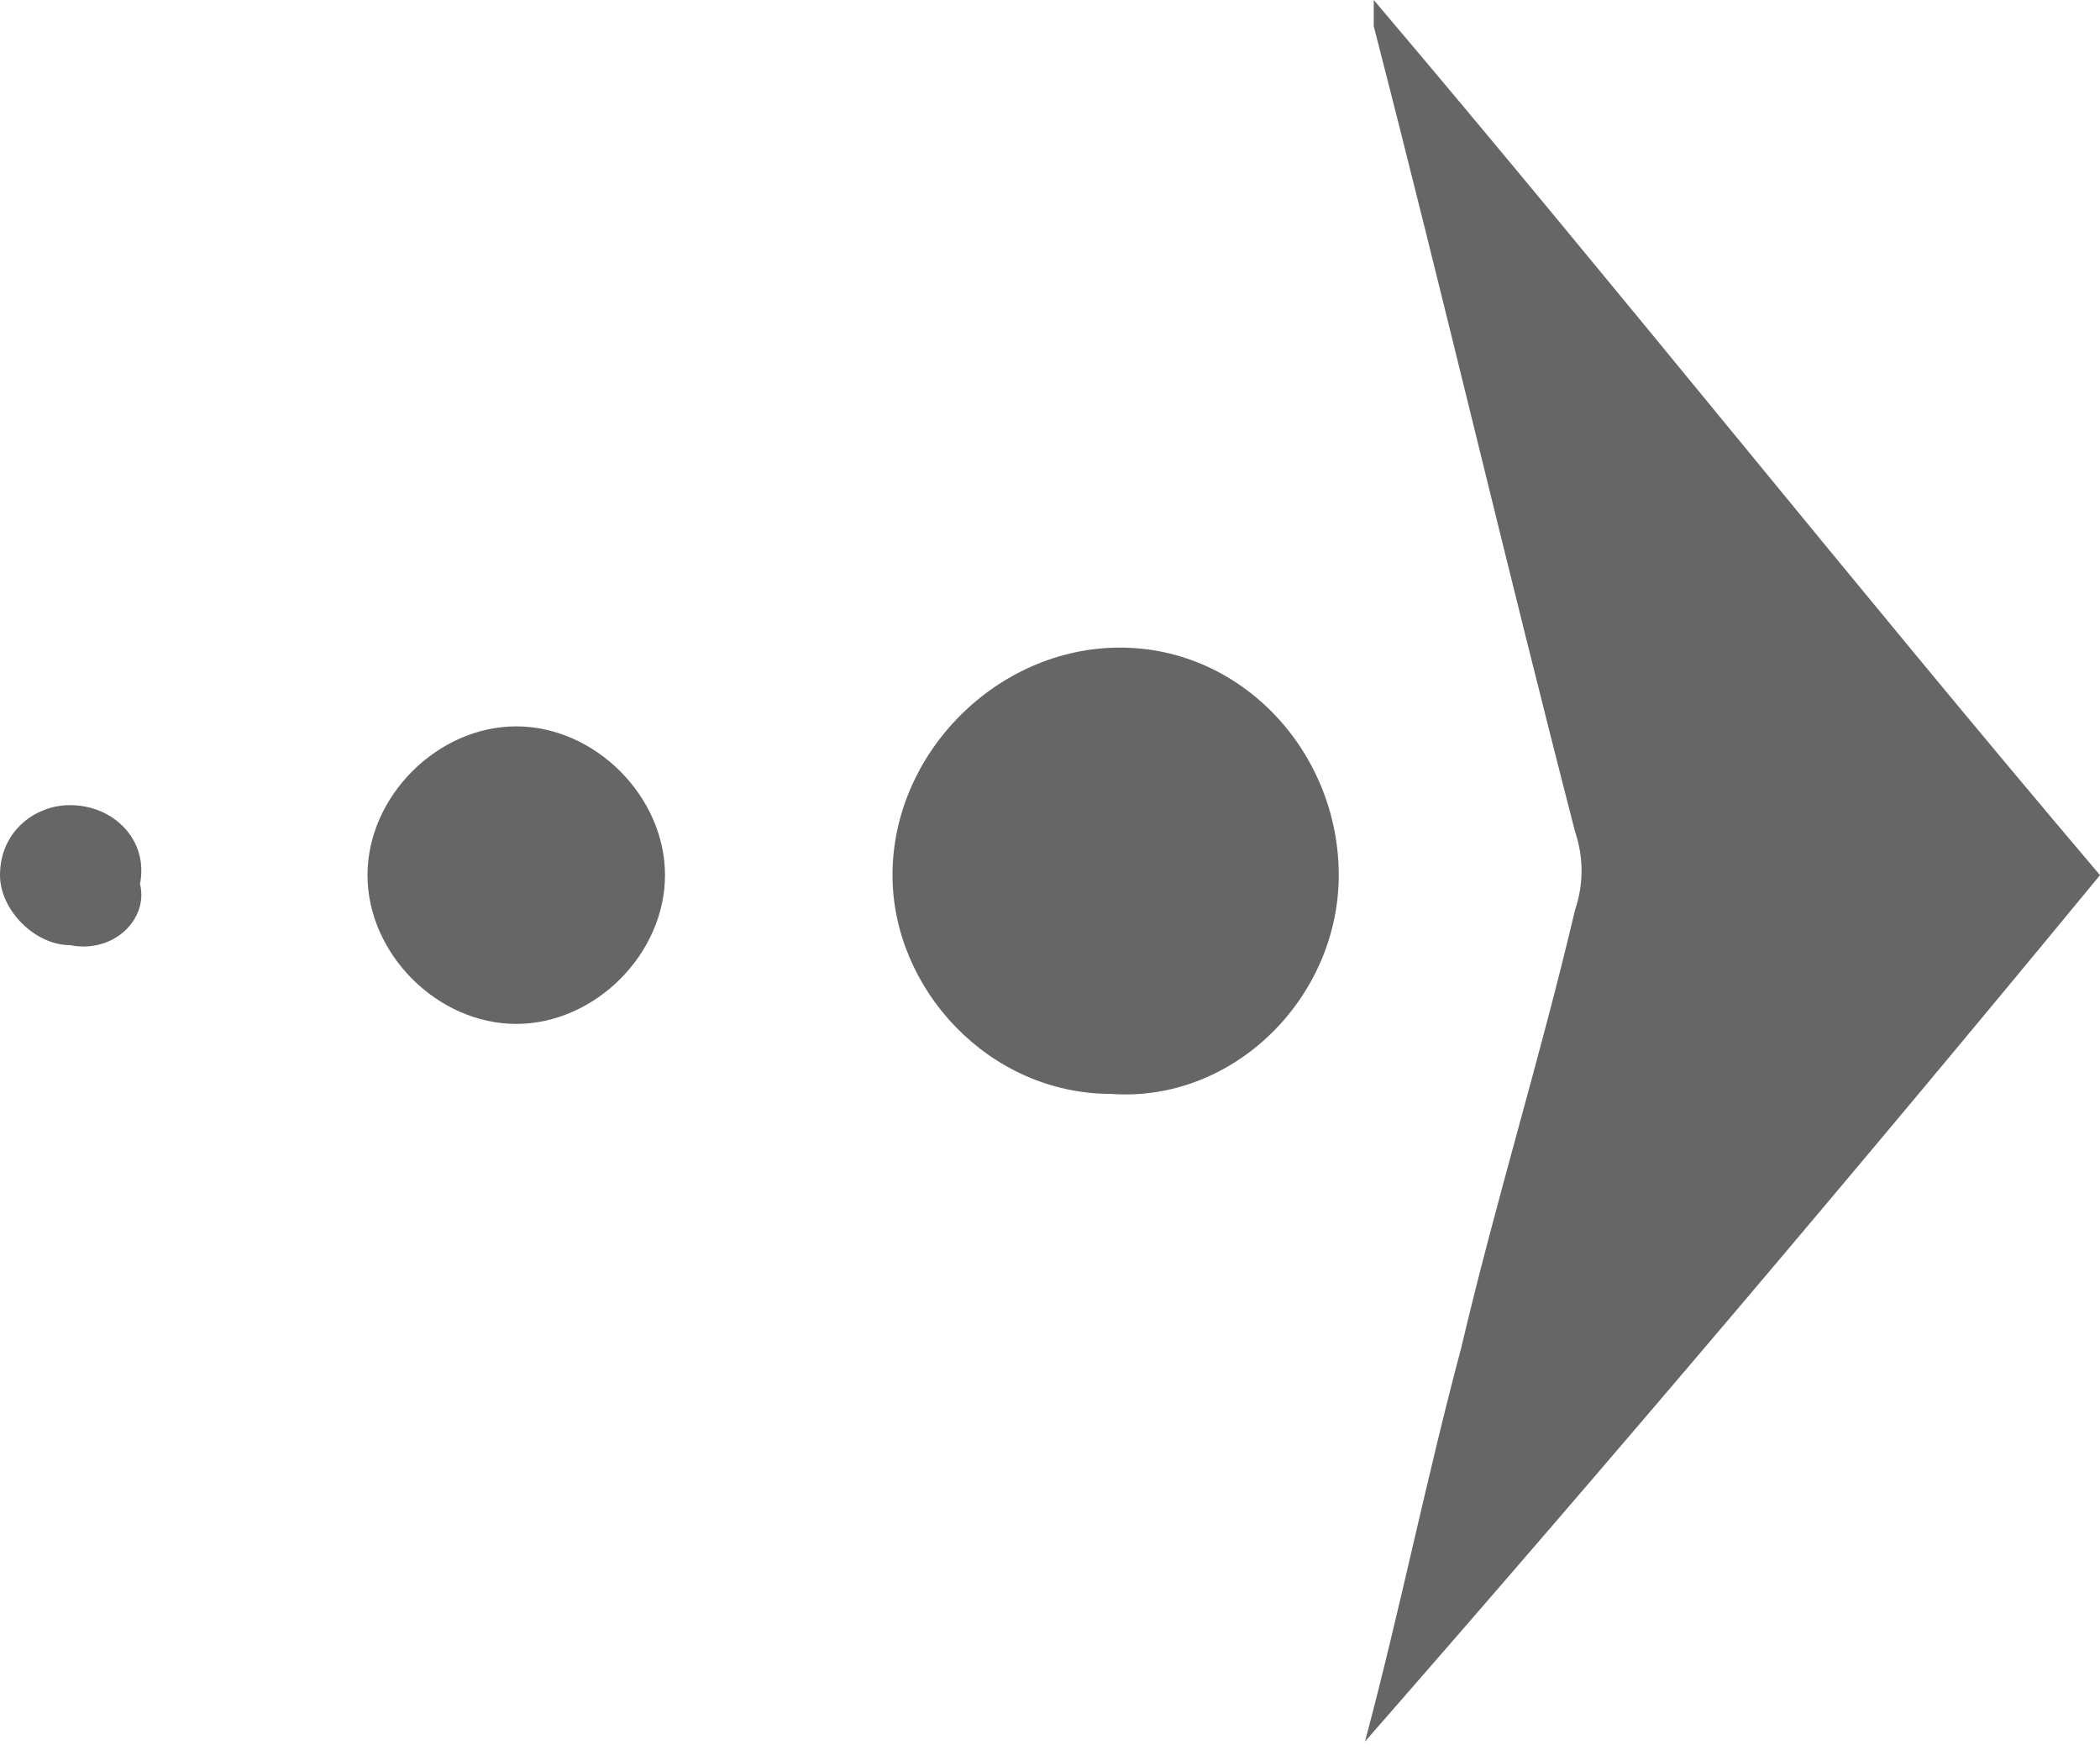
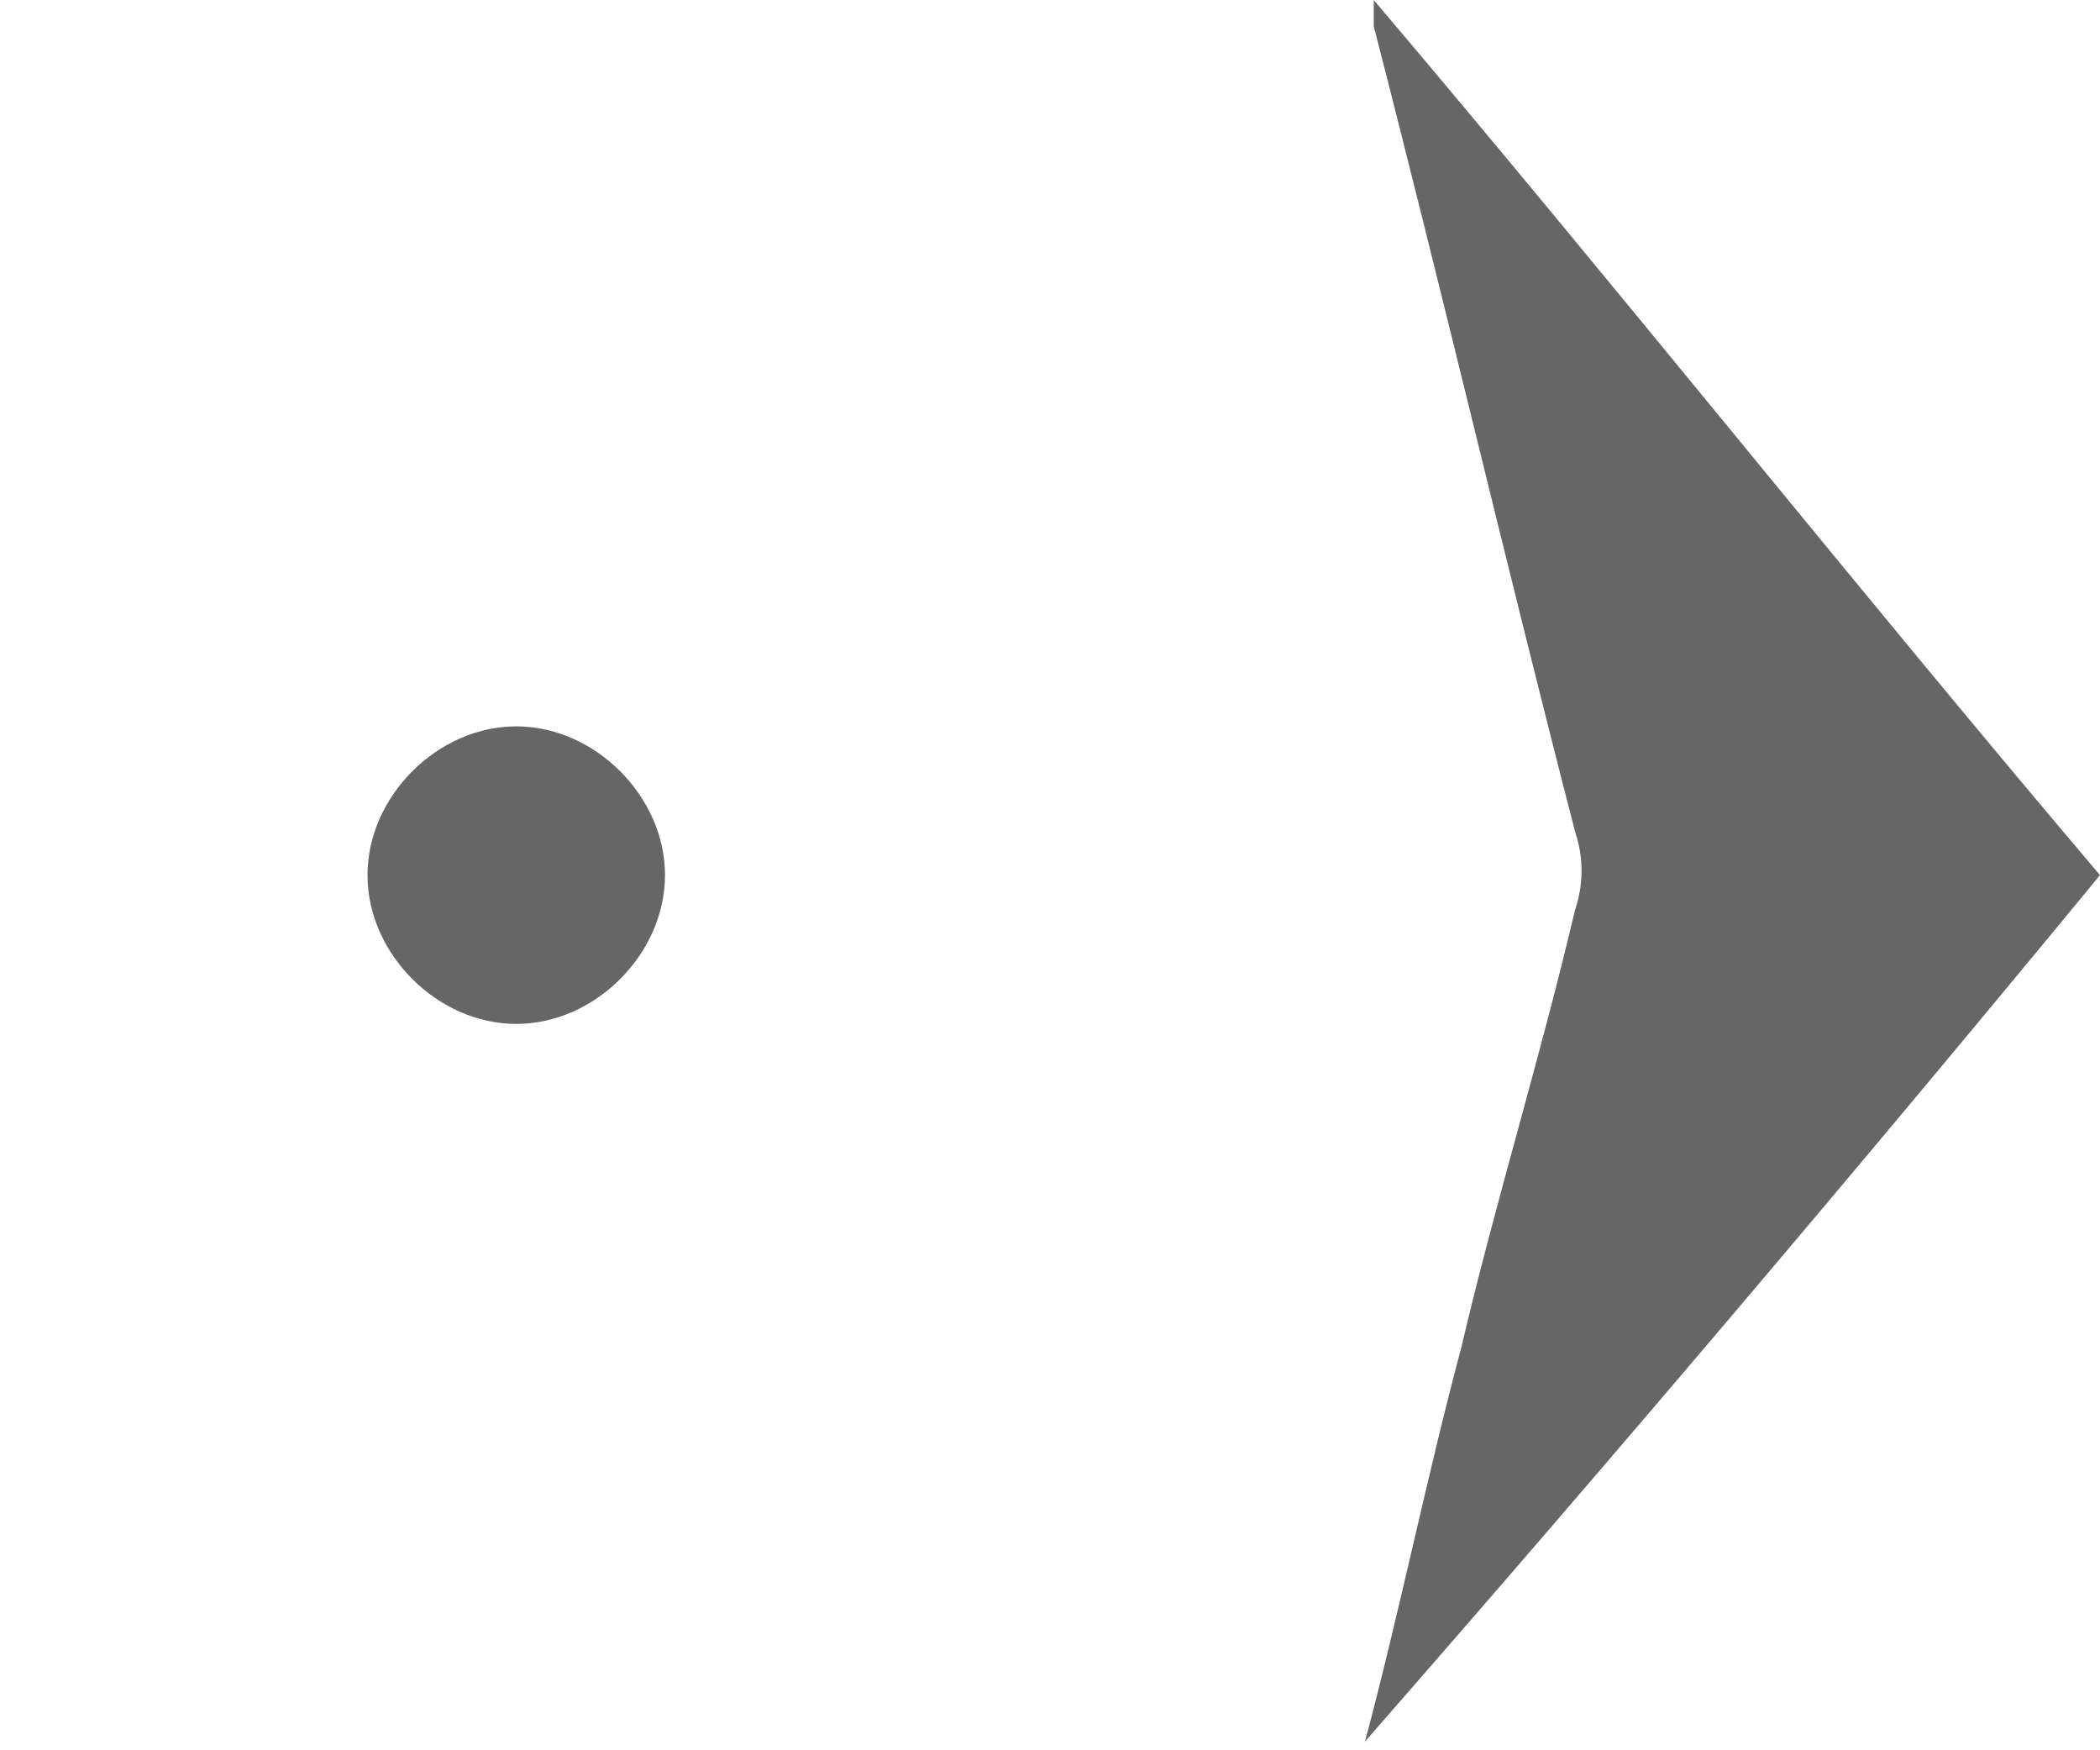
<svg xmlns="http://www.w3.org/2000/svg" version="1.1" id="Layer_1" x="0px" y="0px" width="24px" height="20px" viewBox="0 0 24 20" style="enable-background:new 0 0 24 20;" xml:space="preserve">
  <style type="text/css">
	.st0{fill:#666666;}
</style>
  <g>
    <path class="st0" d="M15.6,19.9c0.4-1.5,0.7-3,1.1-4.5c0.4-1.7,0.9-3.3,1.3-5c0.1-0.3,0.1-0.6,0-0.9c-0.8-3.1-1.5-6.1-2.3-9.2   c0-0.1,0-0.2,0-0.3c2.8,3.3,5.5,6.7,8.3,10C21.2,13.4,18.4,16.7,15.6,19.9C15.6,20,15.6,20,15.6,19.9z" />
-     <path class="st0" d="M12.7,12.5c-1.4,0-2.5-1.2-2.5-2.5c0-1.4,1.2-2.6,2.6-2.6c1.4,0,2.5,1.2,2.5,2.6   C15.3,11.4,14.1,12.6,12.7,12.5z" />
    <path class="st0" d="M5.9,8.3c0.9,0,1.7,0.8,1.7,1.7c0,0.9-0.8,1.7-1.7,1.7c-0.9,0-1.7-0.8-1.7-1.7C4.2,9.1,5,8.3,5.9,8.3z" />
-     <path class="st0" d="M0.8,10.8C0.4,10.8,0,10.4,0,10c0-0.5,0.4-0.8,0.8-0.8c0.5,0,0.9,0.4,0.8,0.9C1.7,10.5,1.3,10.9,0.8,10.8z" />
  </g>
</svg>